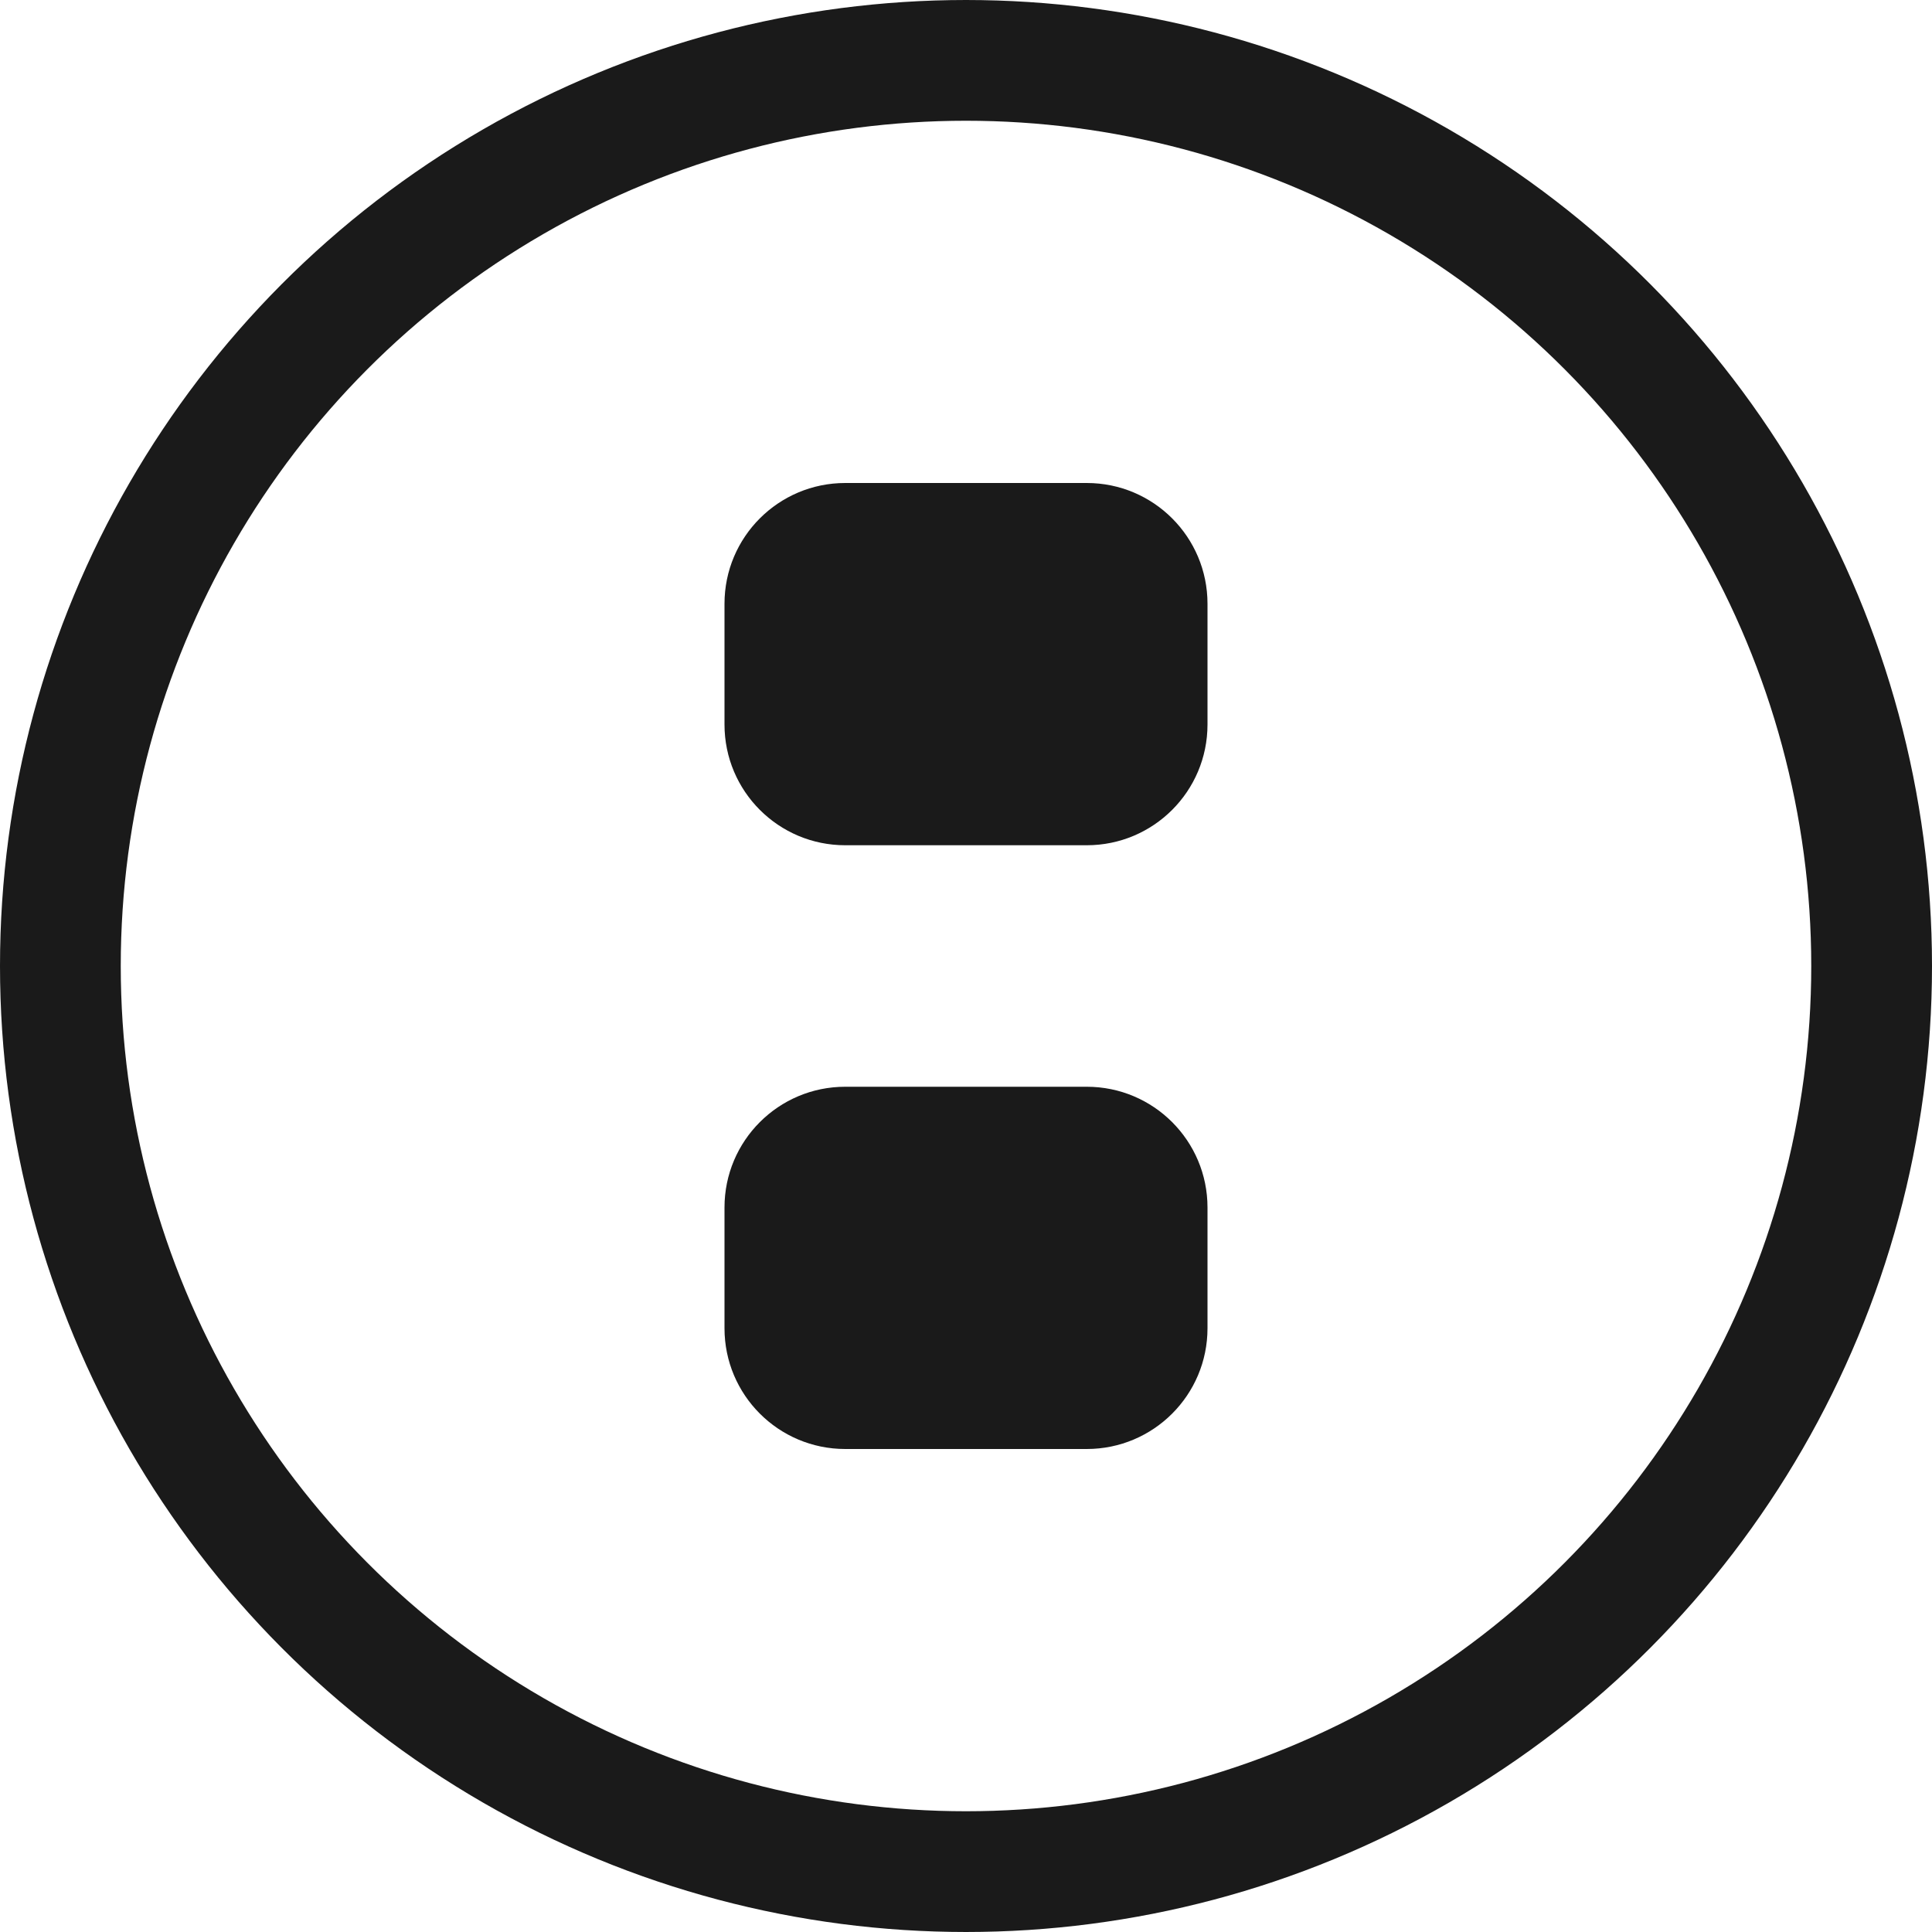
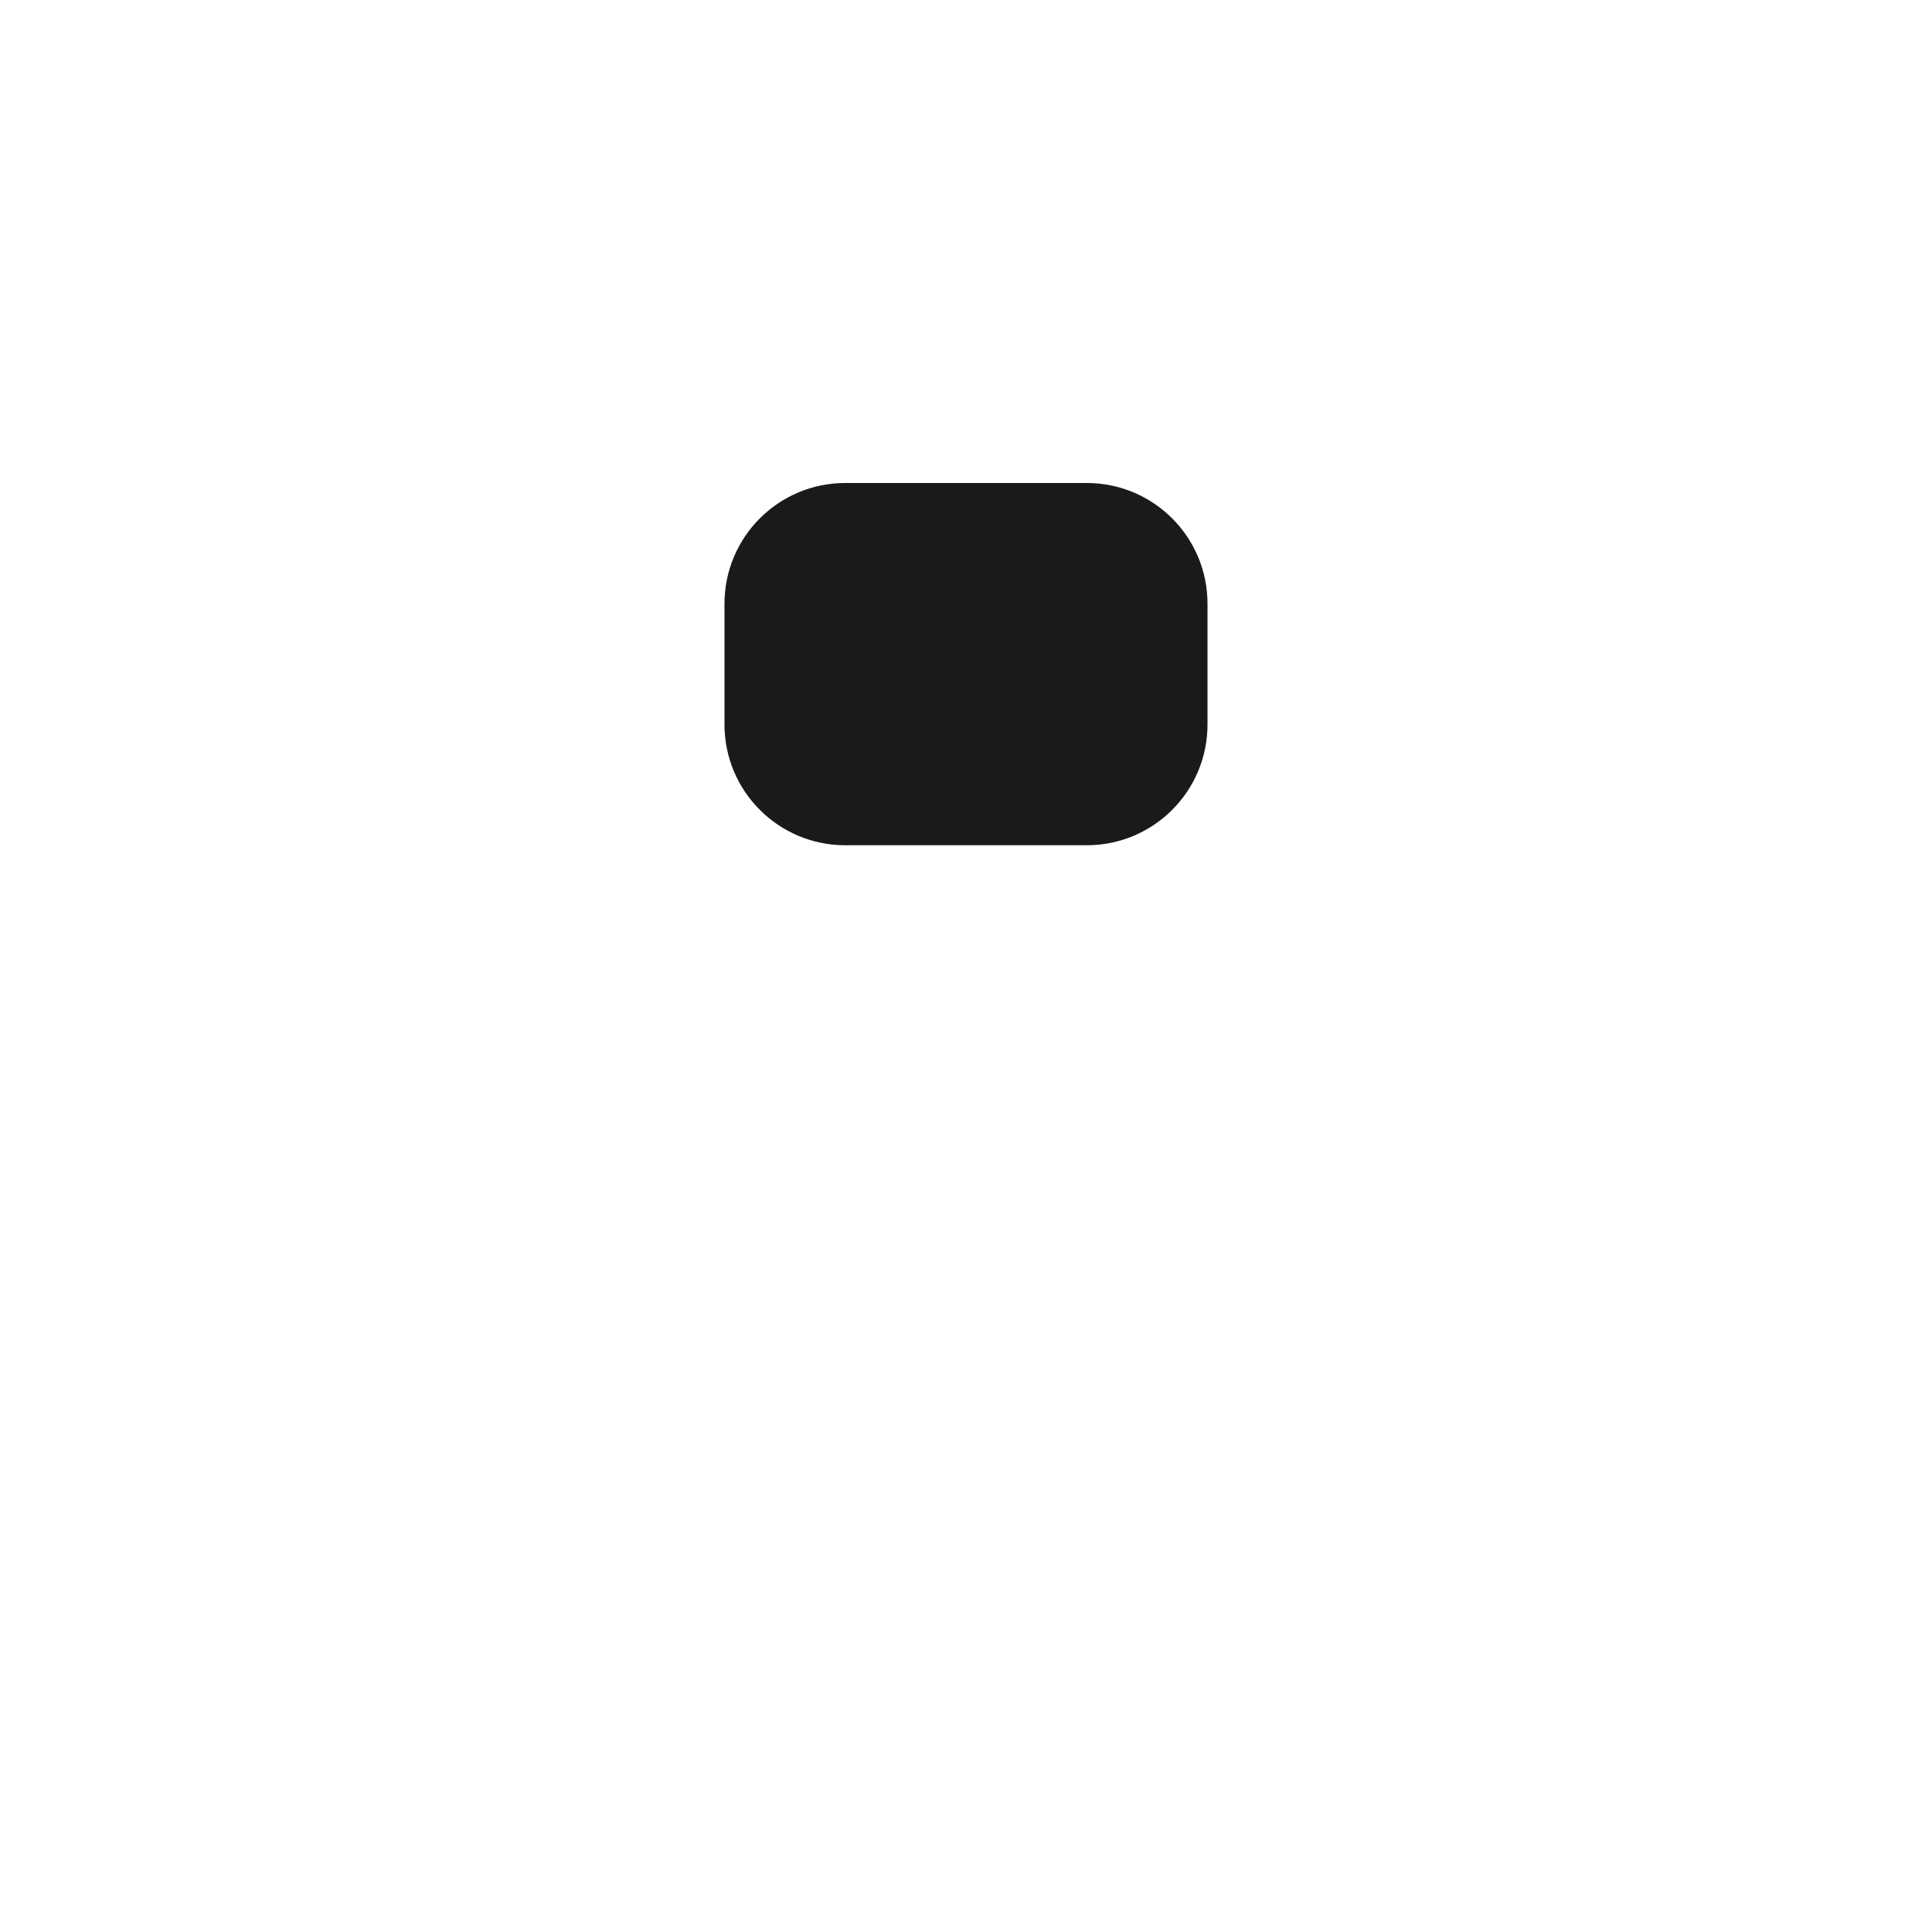
<svg xmlns="http://www.w3.org/2000/svg" width="32" height="32" viewBox="0 0 32 32" fill="none">
-   <circle cx="16" cy="16" r="15" stroke="#1a1a1a" stroke-width="2" />
  <path d="M12 10C12 8.895 12.895 8 14 8H18C19.105 8 20 8.895 20 10V12C20 13.105 19.105 14 18 14H14C12.895 14 12 13.105 12 12V10Z" fill="#1a1a1a" />
-   <path d="M12 20C12 18.895 12.895 18 14 18H18C19.105 18 20 18.895 20 20V22C20 23.105 19.105 24 18 24H14C12.895 24 12 23.105 12 22V20Z" fill="#1a1a1a" />
</svg>